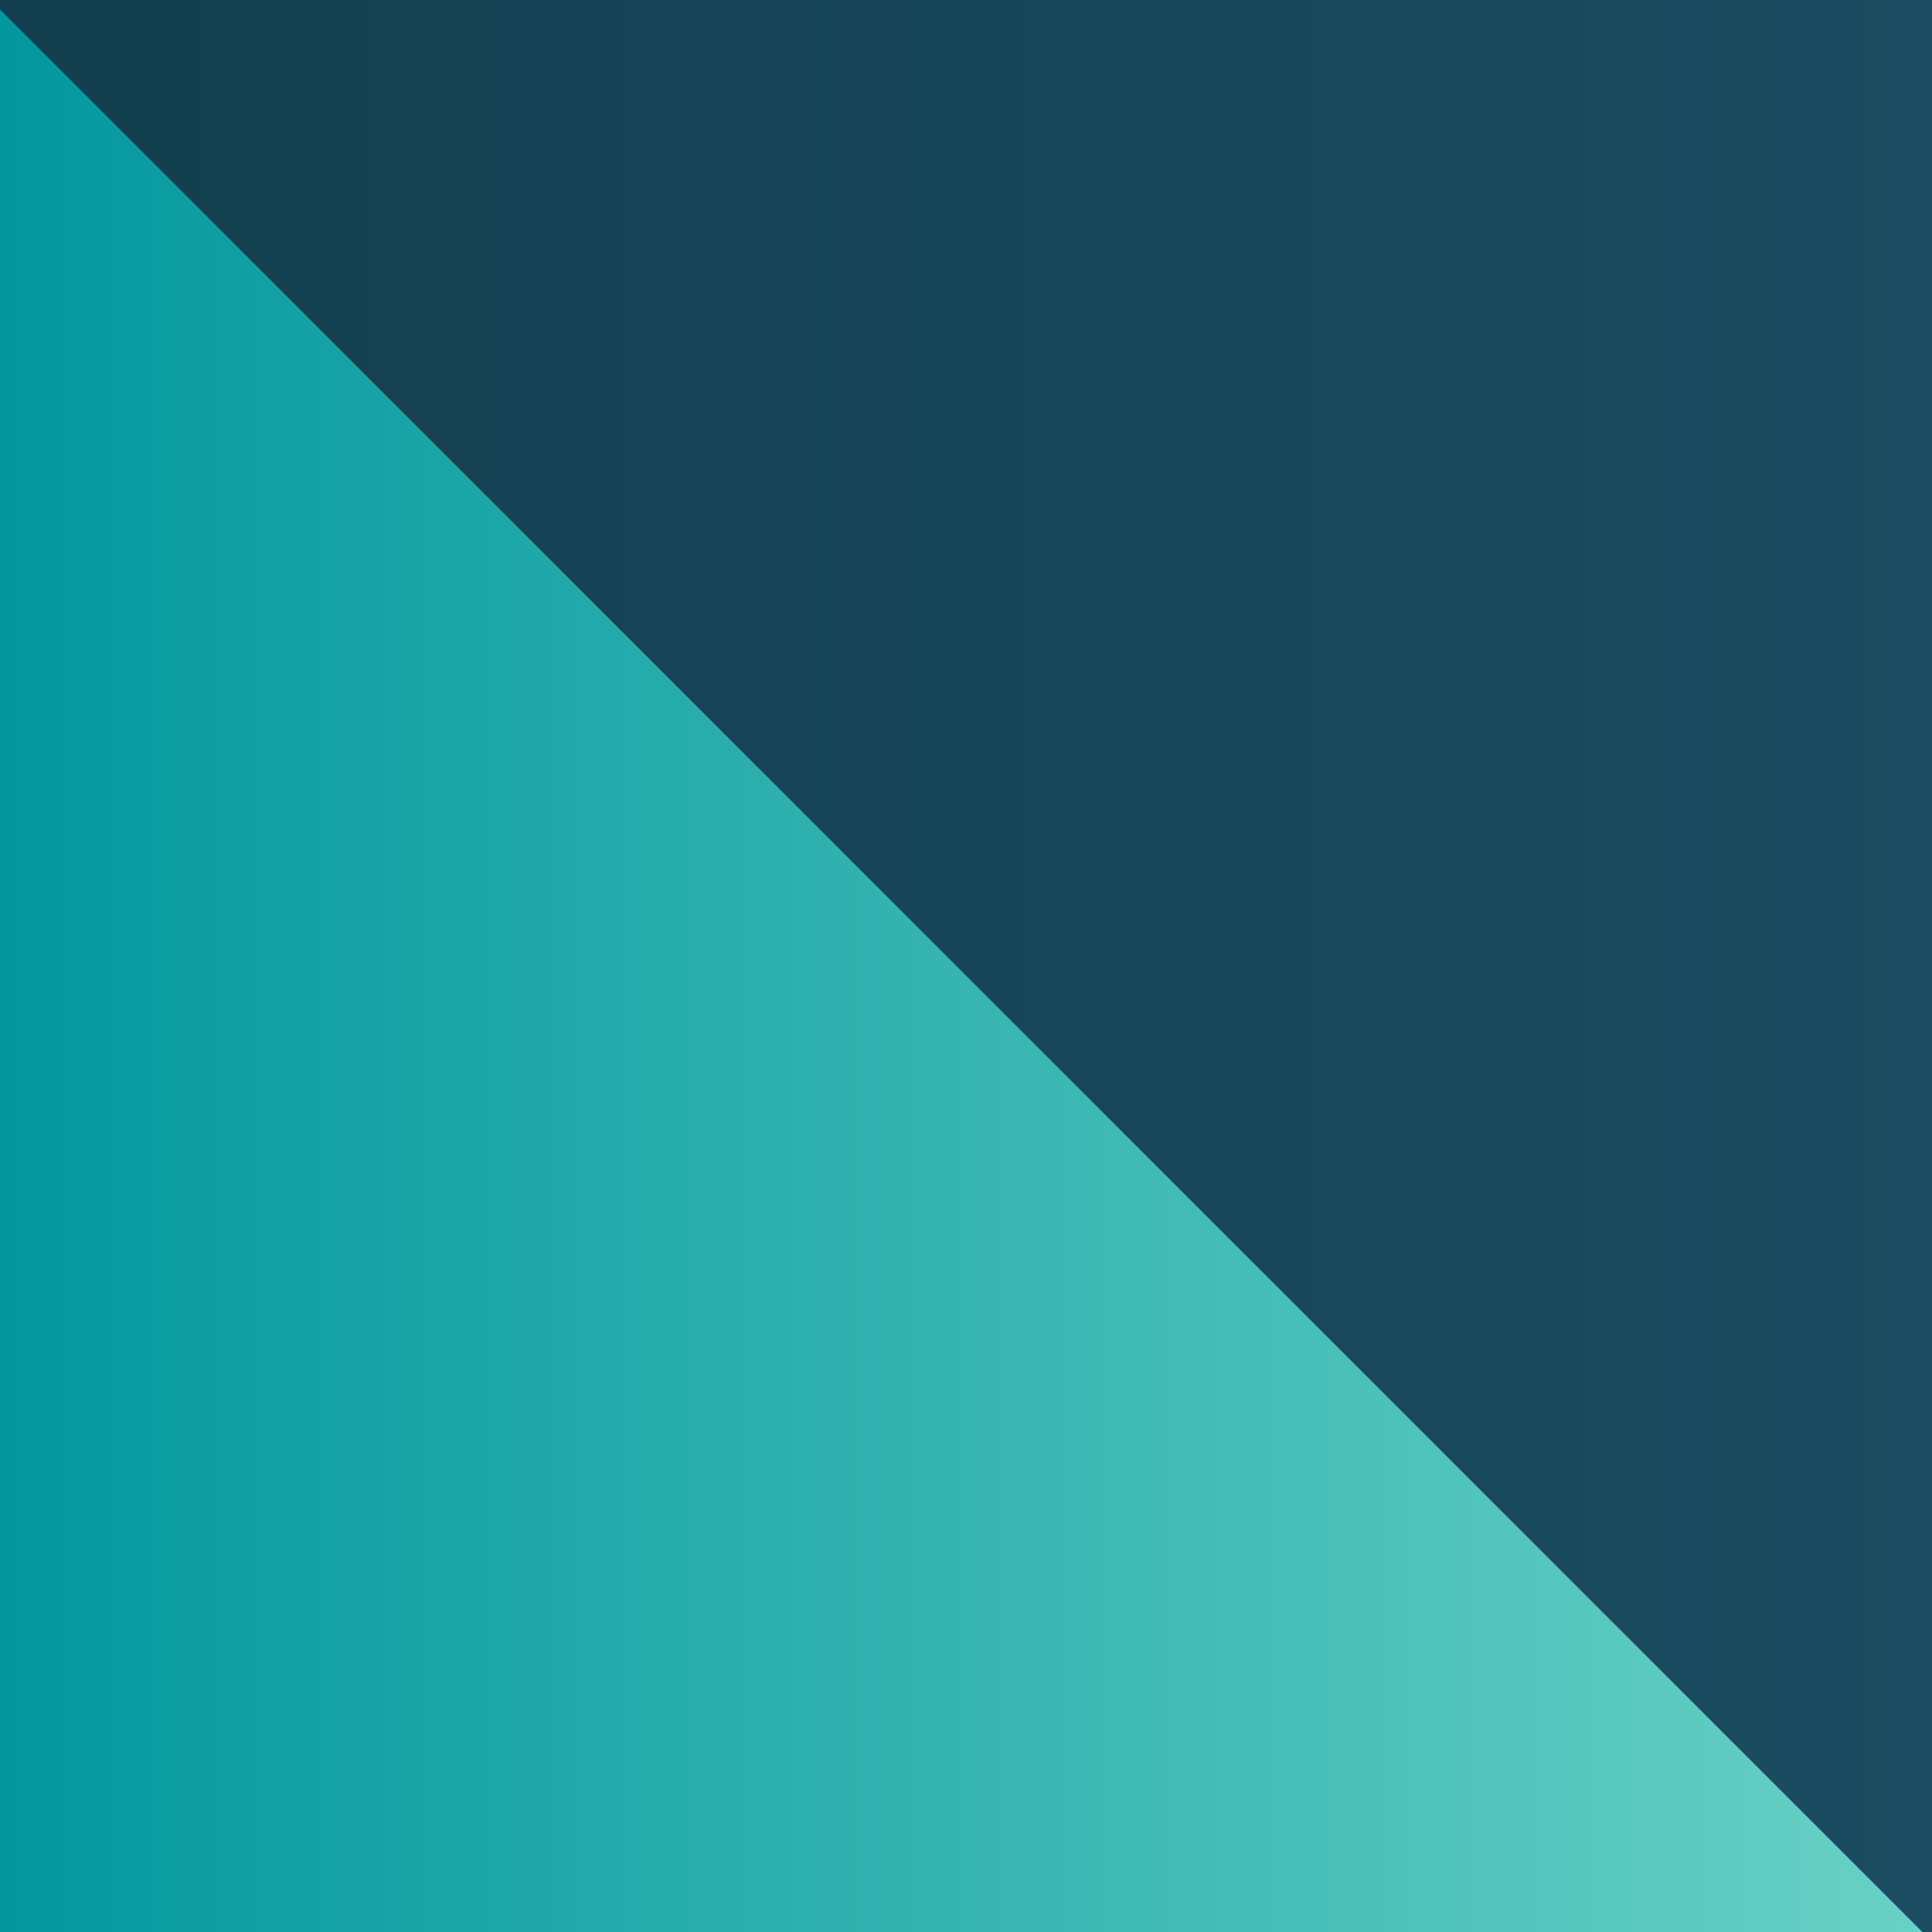
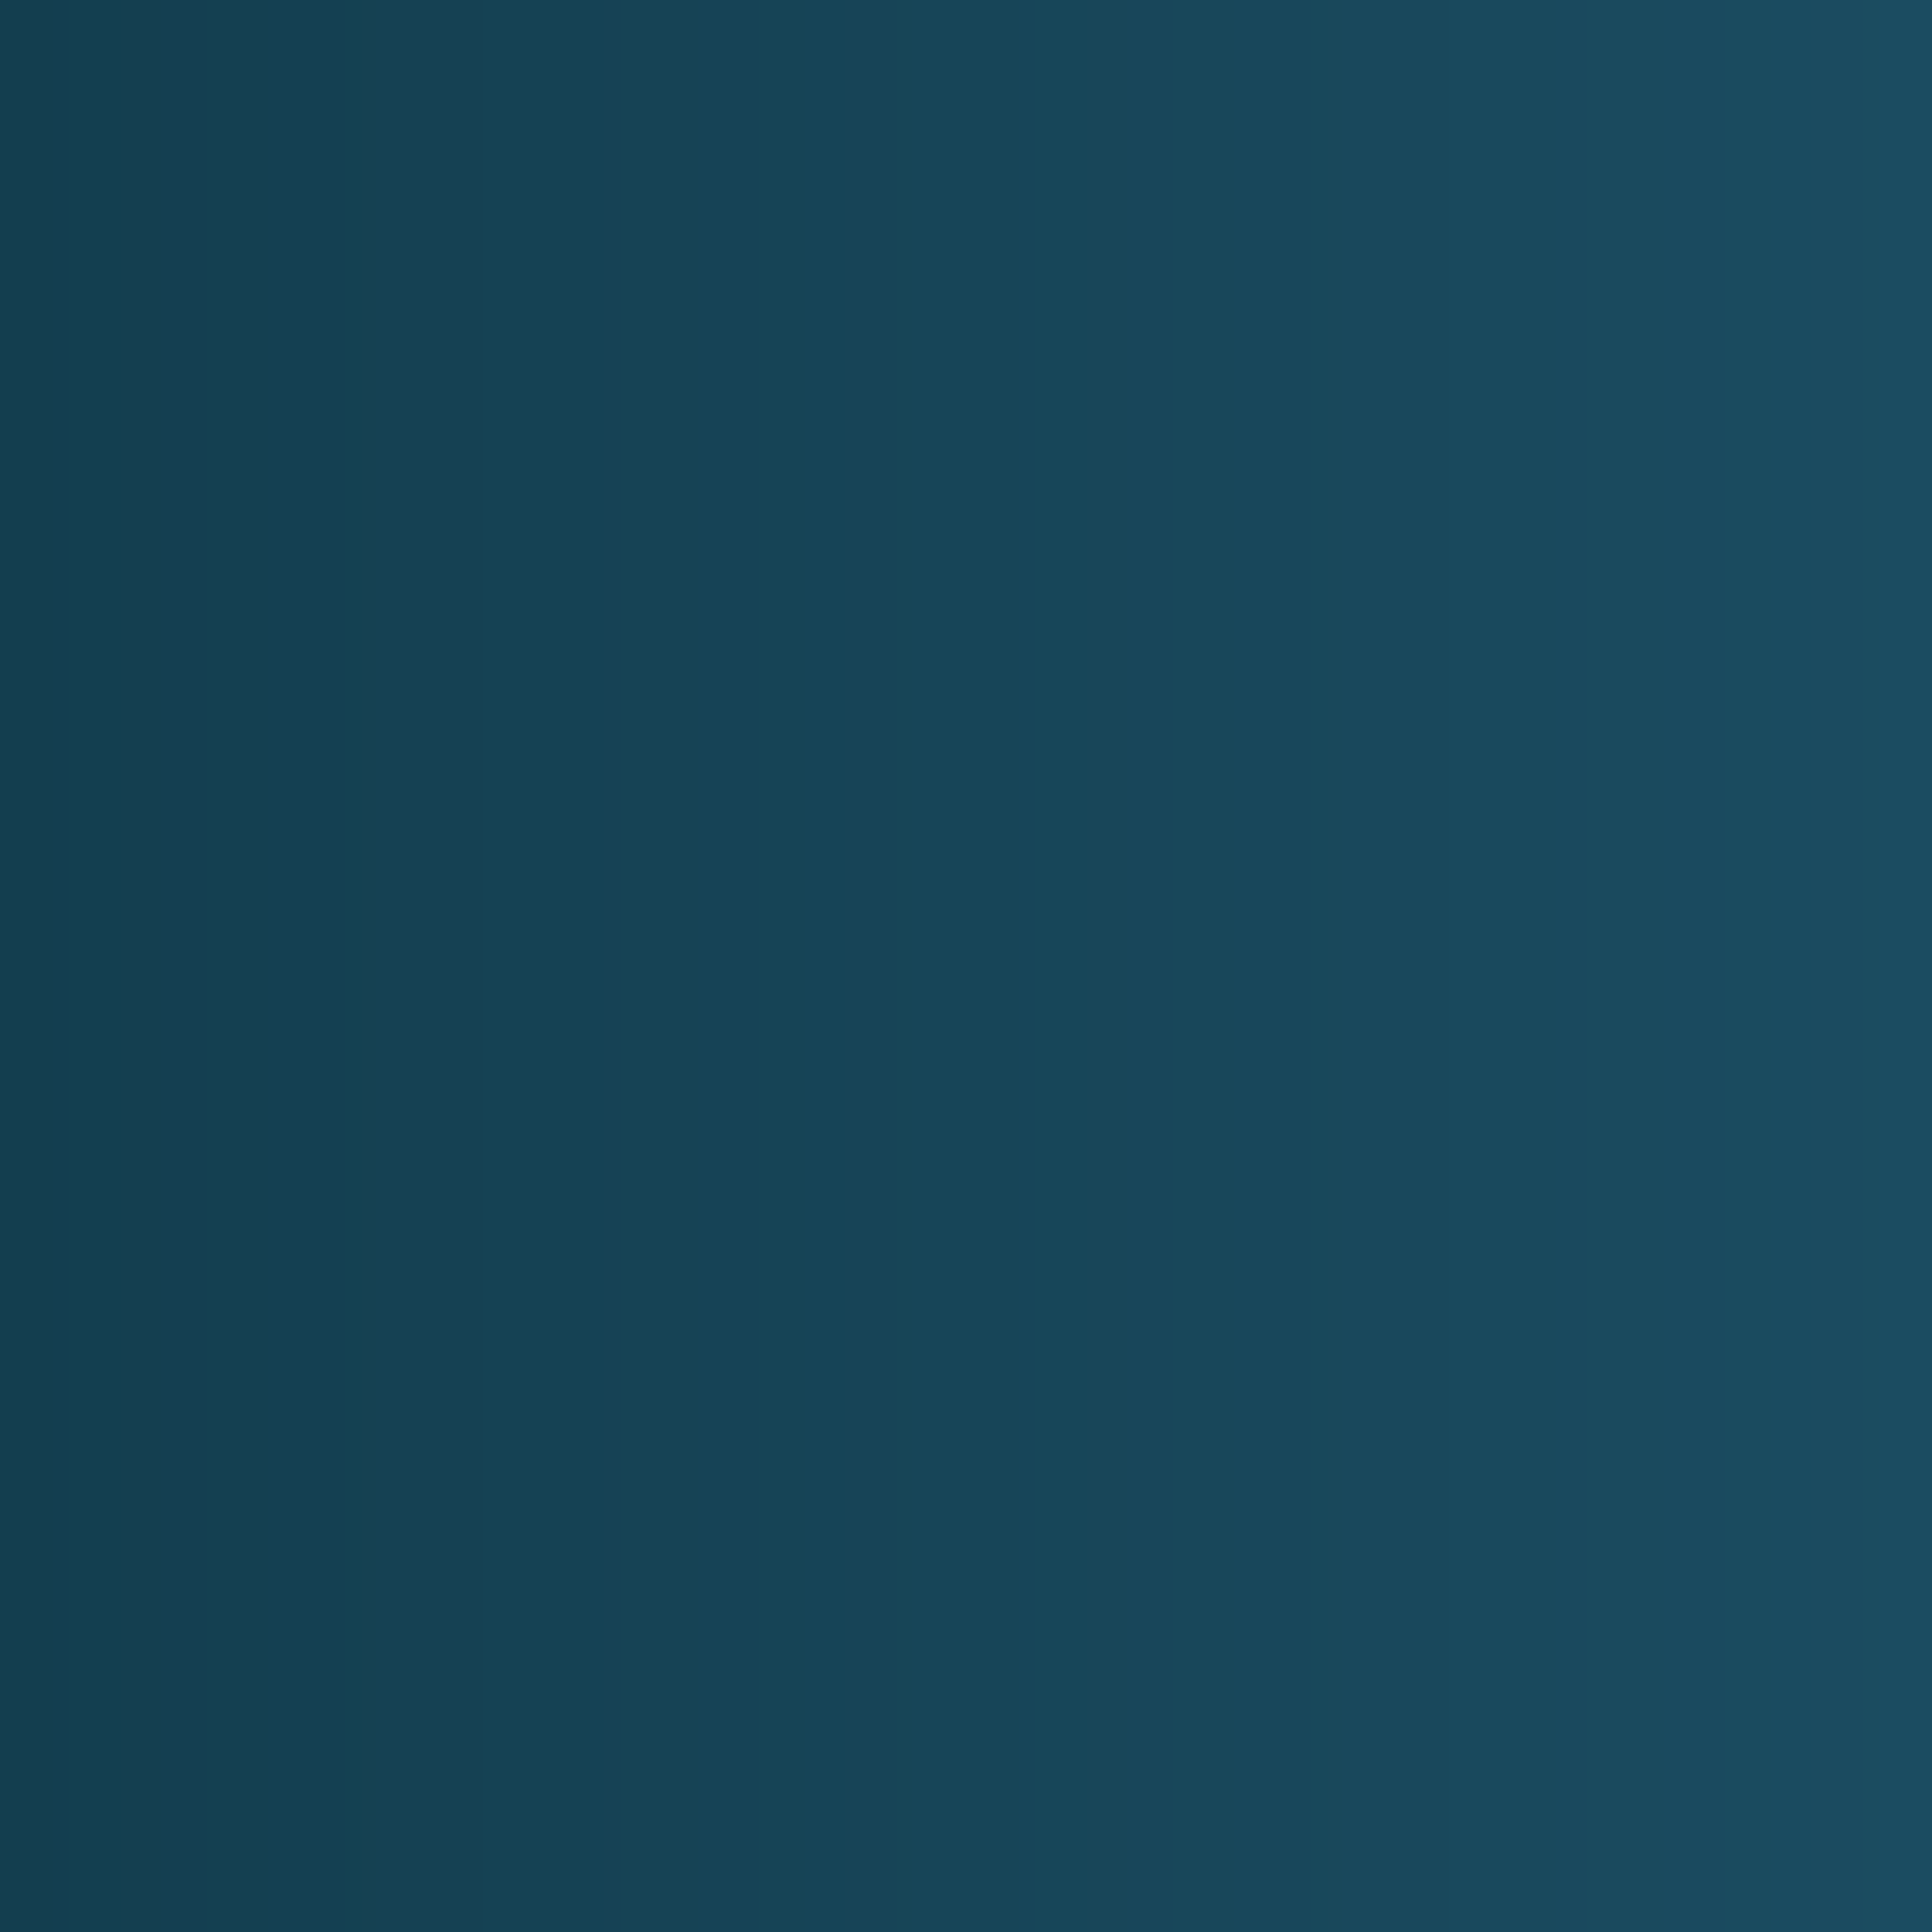
<svg xmlns="http://www.w3.org/2000/svg" id="uuid-8fcd8b61-dff6-4c4f-b314-04f224a6b31a" viewBox="0 0 232.97 232.97">
  <defs>
    <linearGradient id="uuid-57a31acd-b1c2-4bad-ace2-3c5aec111e50" x1="1947.25" y1="2336.41" x2="2180.22" y2="2336.41" gradientTransform="translate(-1947.25 -2219.93)" gradientUnits="userSpaceOnUse">
      <stop offset="0" stop-color="#1b4c61" />
      <stop offset="1" stop-color="#133e4f" />
    </linearGradient>
    <linearGradient id="uuid-18cdbee1-5f6f-4879-ab4b-738ab1b455ea" x1="0" y1="117.05" x2="231.81" y2="117.05" gradientUnits="userSpaceOnUse">
      <stop offset="0" stop-color="#03989e" />
      <stop offset="1" stop-color="#69d1c5" />
    </linearGradient>
  </defs>
  <rect x="0" y="0" width="232.97" height="232.97" transform="translate(232.97 232.97) rotate(180)" style="fill:url(#uuid-57a31acd-b1c2-4bad-ace2-3c5aec111e50); stroke-width:0px;" />
-   <polygon points="0 1.14 0 232.97 231.81 232.97 0 1.14" style="fill:url(#uuid-18cdbee1-5f6f-4879-ab4b-738ab1b455ea); stroke-width:0px;" />
</svg>